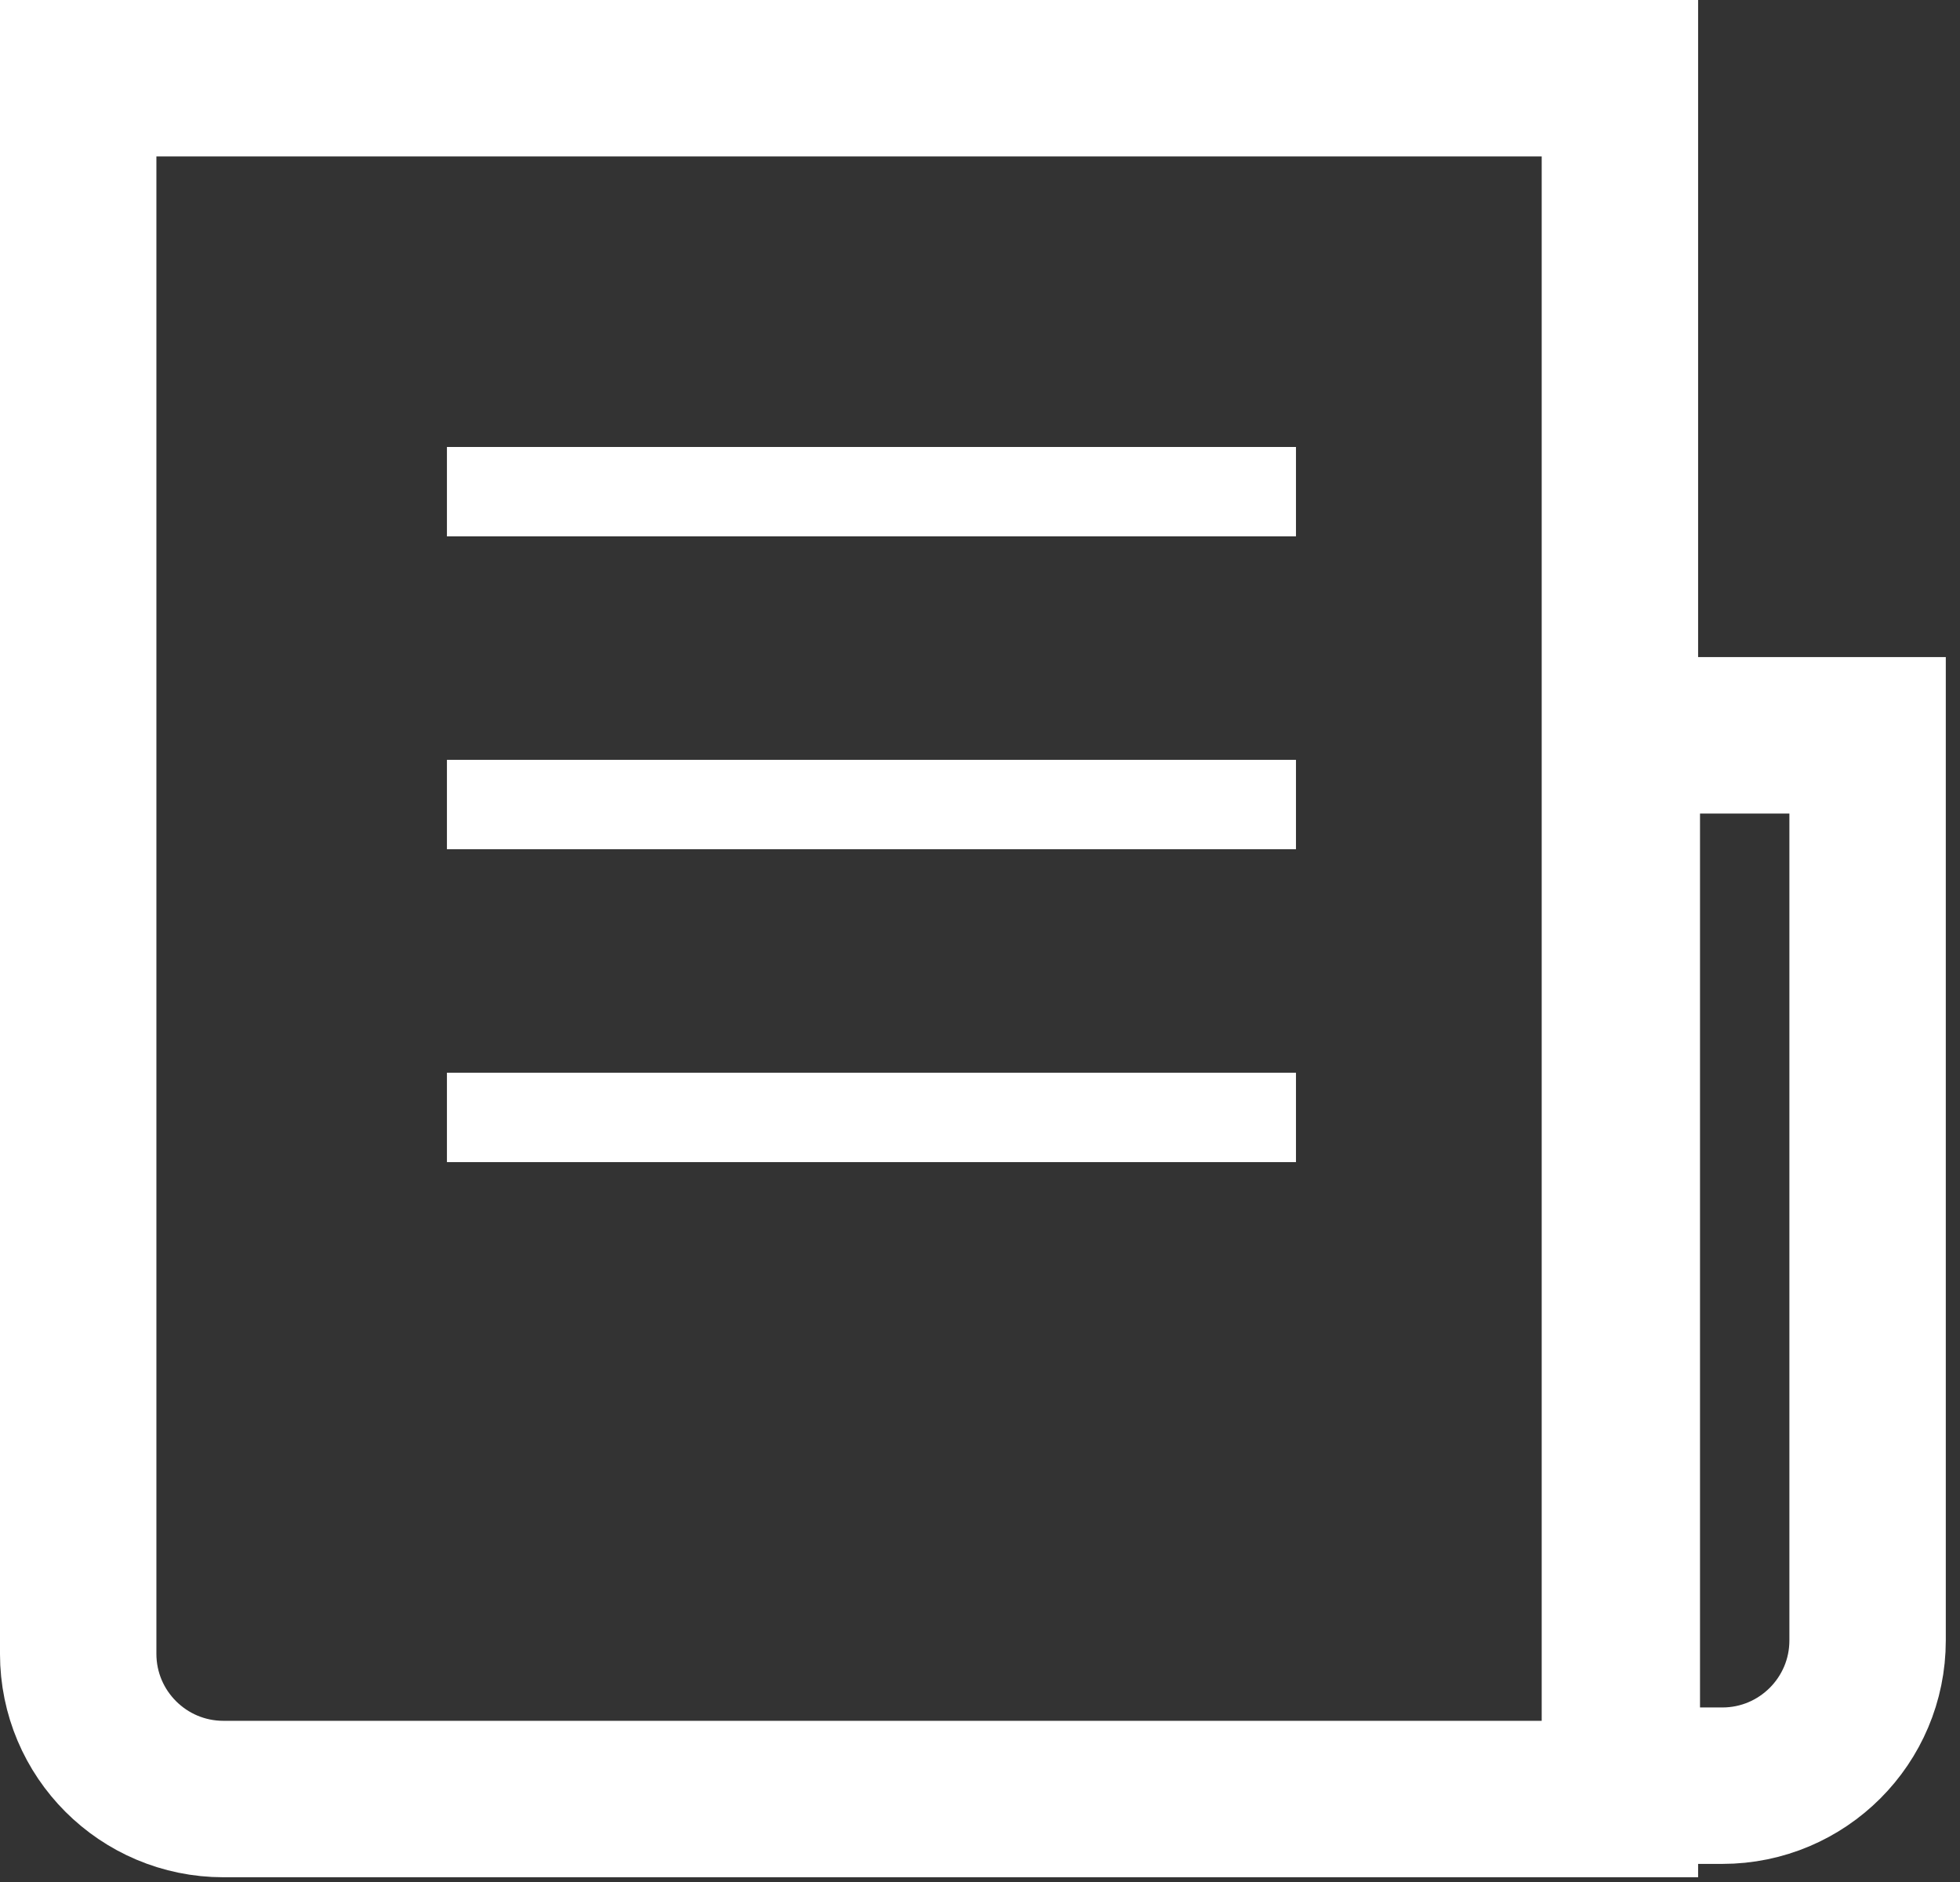
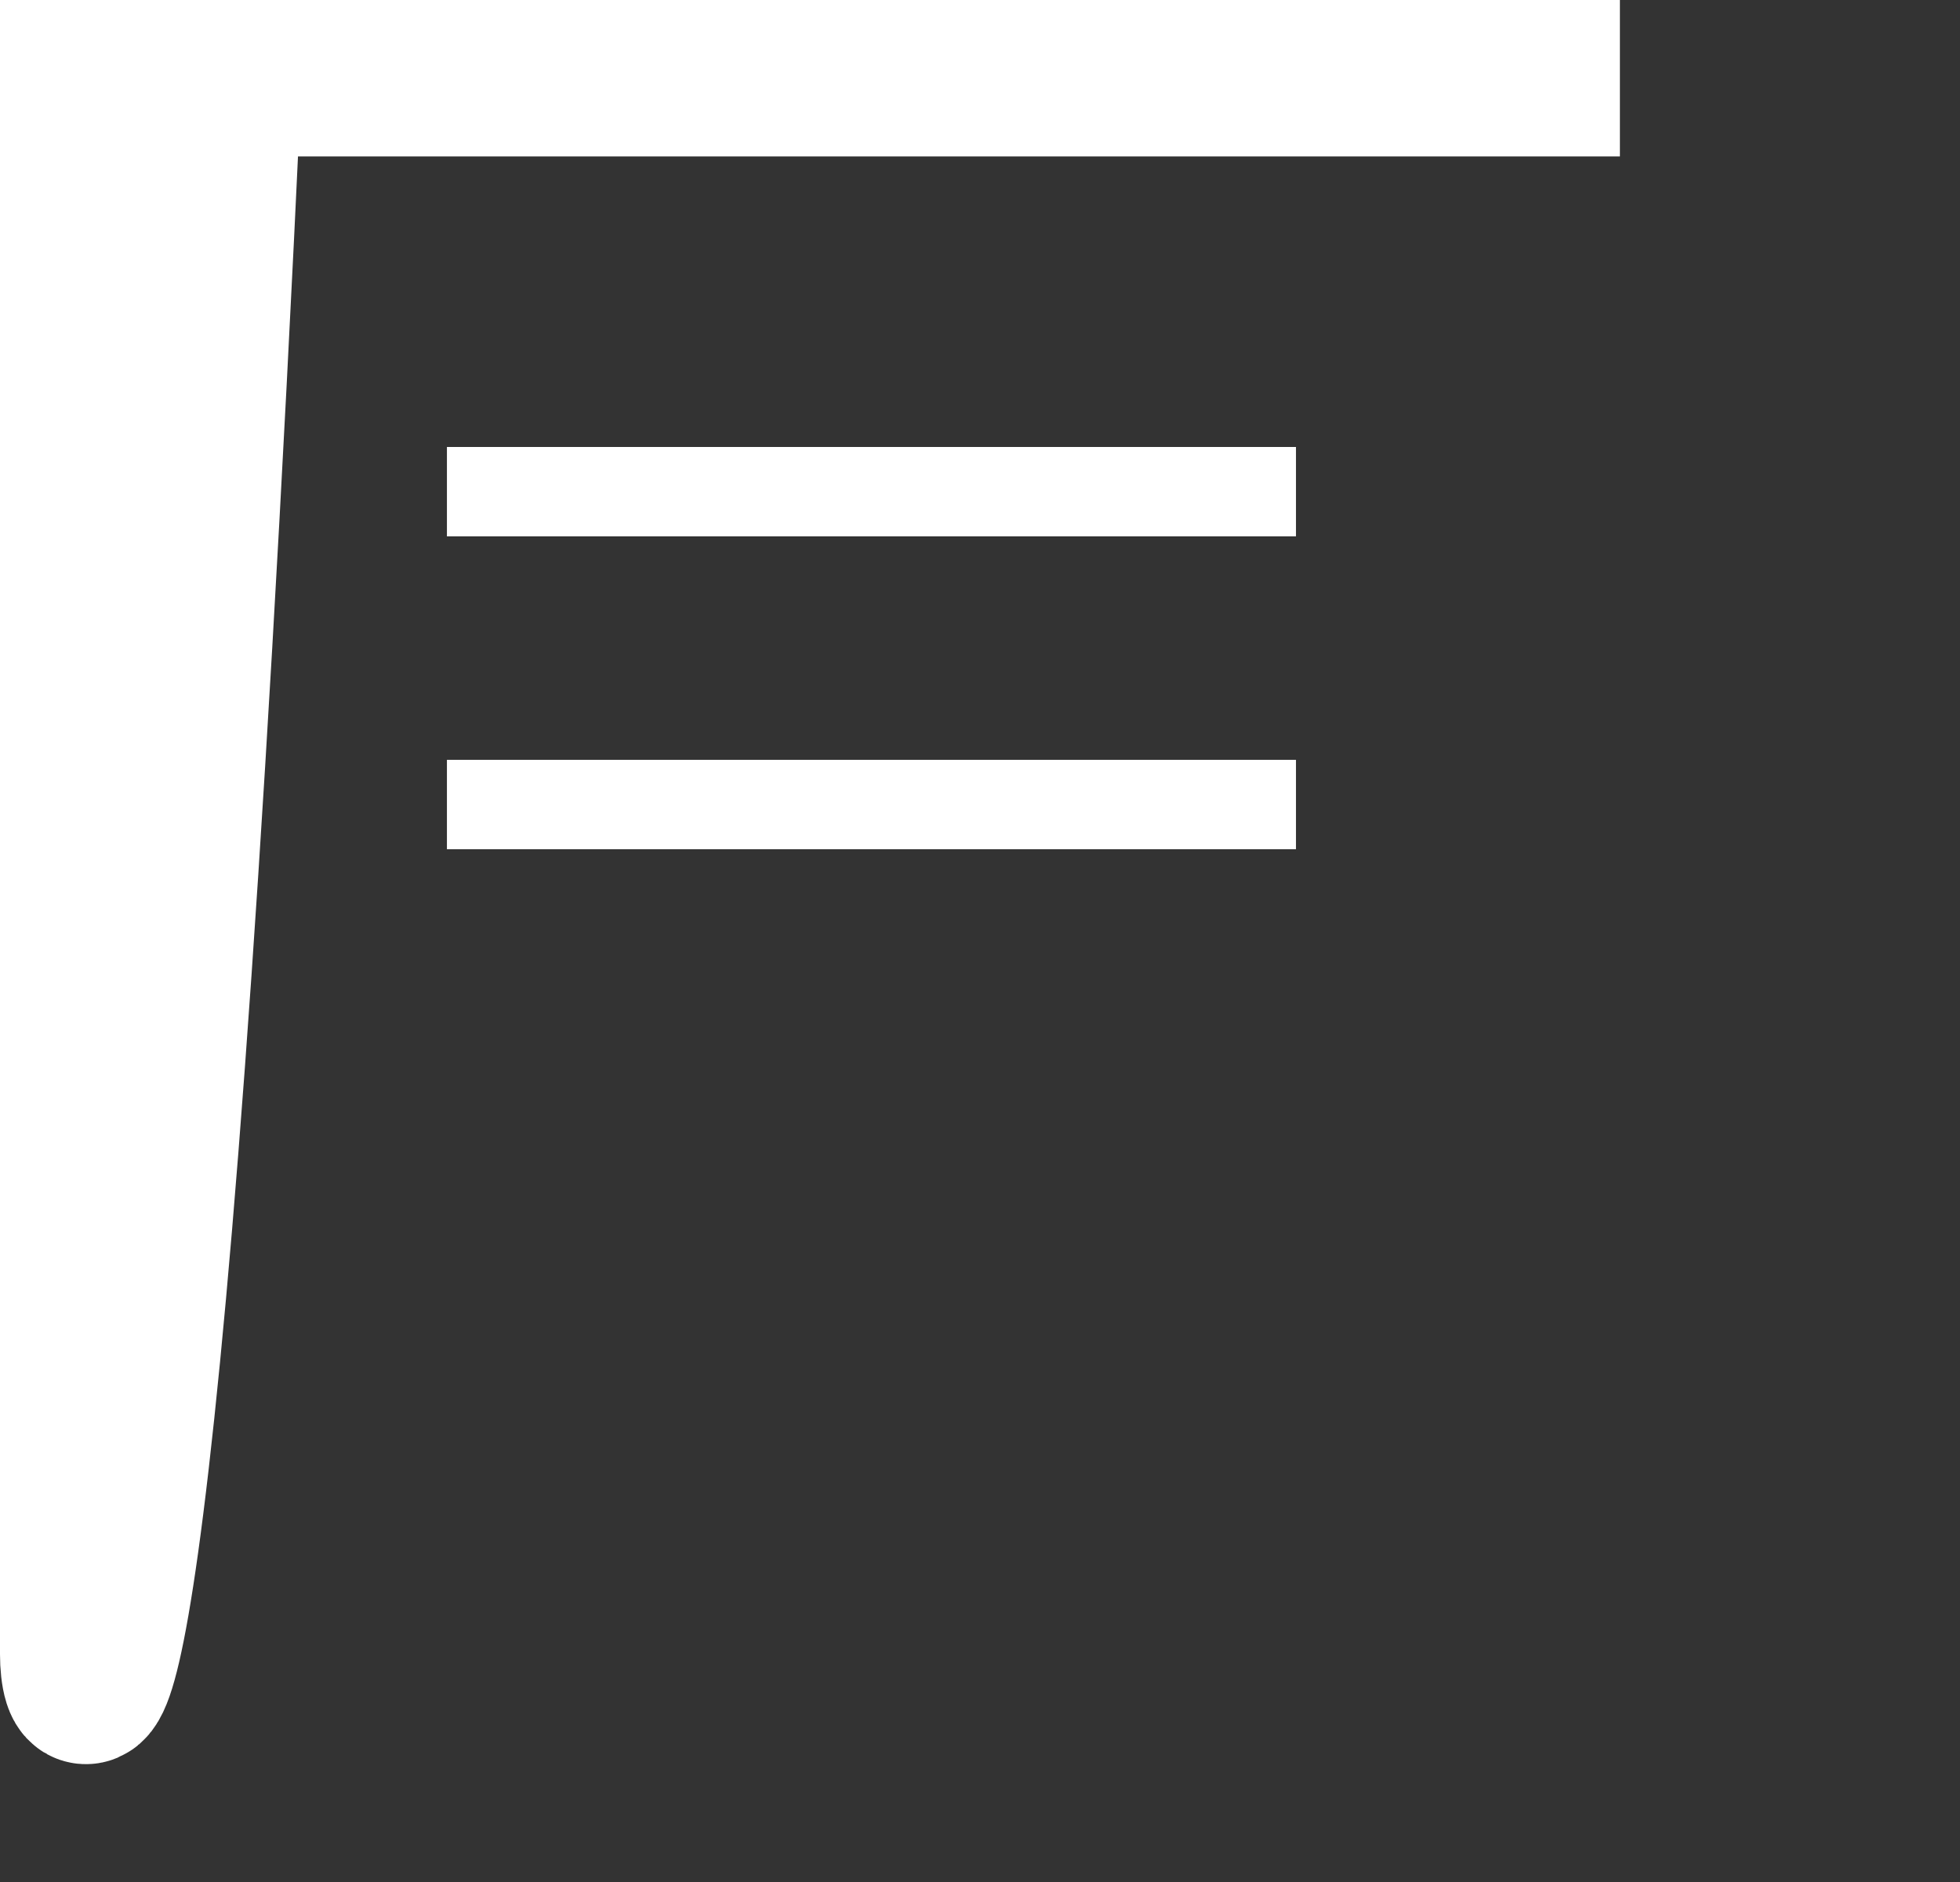
<svg xmlns="http://www.w3.org/2000/svg" width="75" height="72" viewBox="0 0 75 72" fill="none">
  <rect x="0" y="0" width="75" height="72" fill="#333333" stroke="none" />
-   <path d="M2.992 2.992H61.986V68.826H8.55C5.481 68.826 2.992 66.338 2.992 63.269V2.992Z" stroke="white" stroke-width="5.985" />
-   <path d="M62.059 28.131H71.464V62.758C71.464 65.827 68.975 68.315 65.906 68.315H62.059V28.131Z" stroke="white" stroke-width="5.985" />
+   <path d="M2.992 2.992H61.986H8.55C5.481 68.826 2.992 66.338 2.992 63.269V2.992Z" stroke="white" stroke-width="5.985" />
  <rect x="17.102" y="17.1" width="32.489" height="3.42" fill="white" />
  <rect x="17.102" y="29.069" width="32.489" height="3.42" fill="white" />
-   <rect x="17.102" y="41.039" width="32.489" height="3.42" fill="white" />
</svg>